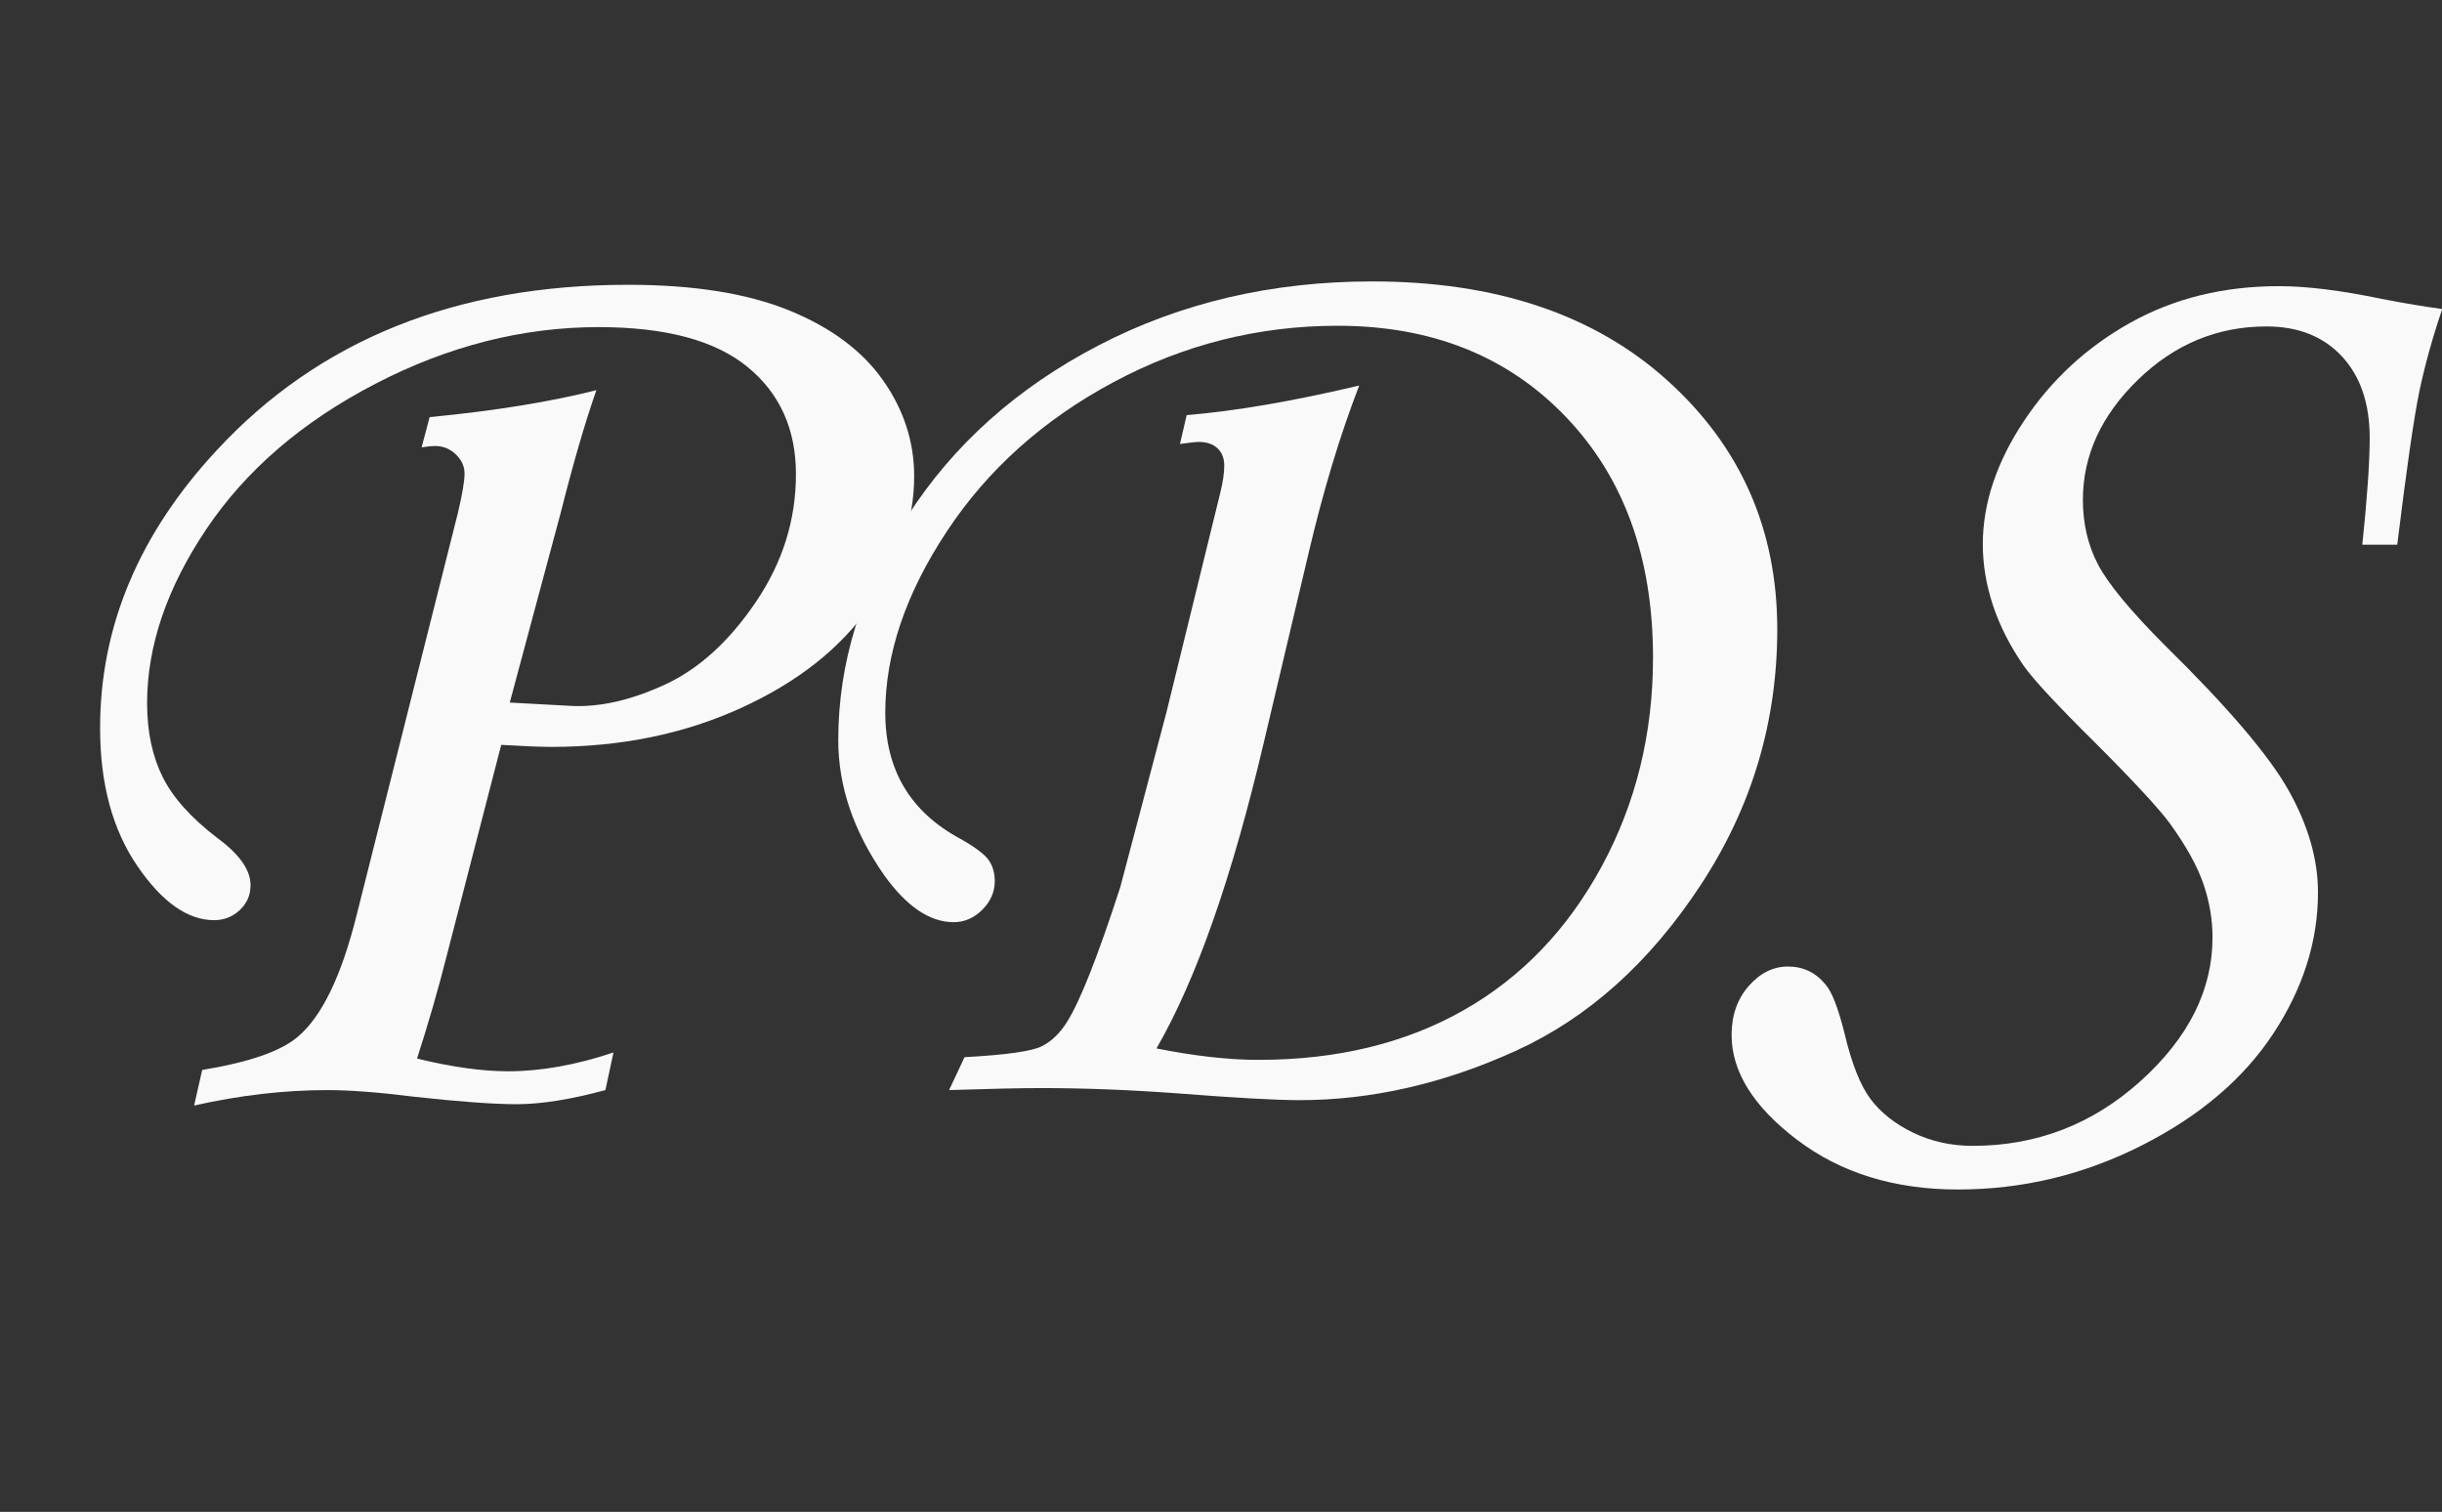
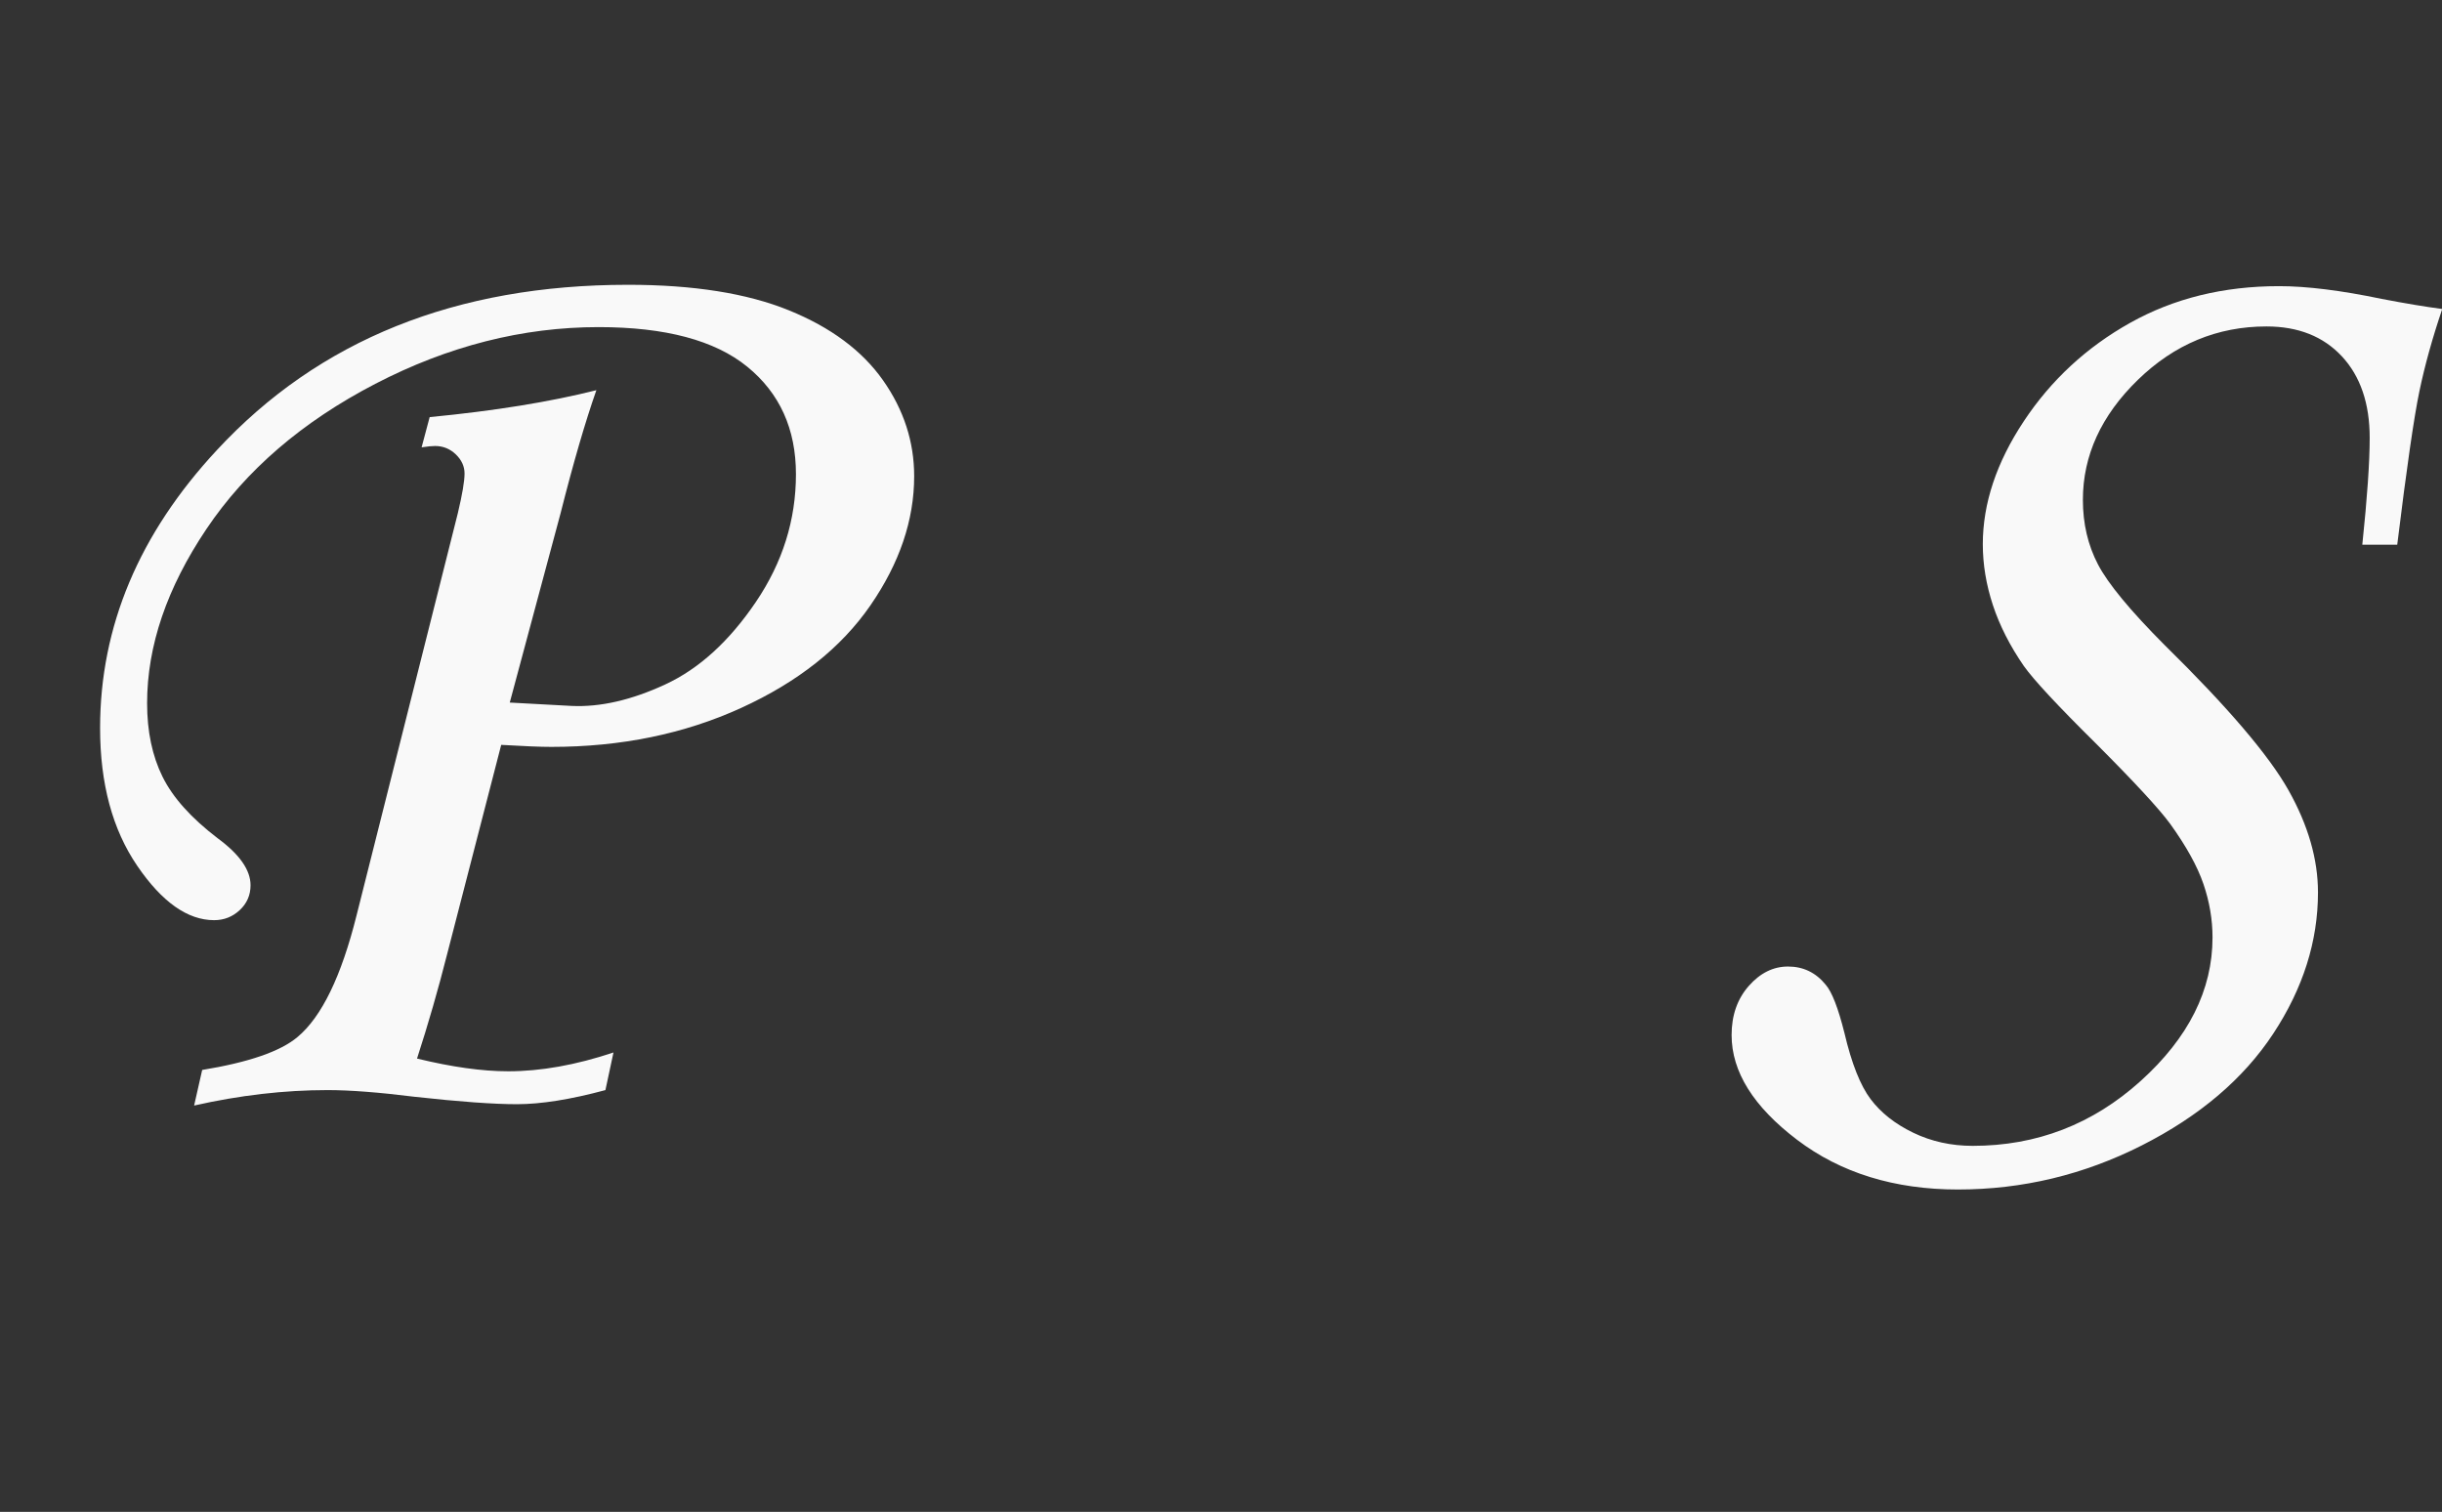
<svg xmlns="http://www.w3.org/2000/svg" version="1.1" id="レイヤー_1" x="0px" y="0px" width="887.611px" height="549.568px" viewBox="0 0 887.611 549.568" style="enable-background:new 0 0 887.611 549.568;" xml:space="preserve">
  <rect x="0" y="0" width="887.611" height="549.568" fill="#333333" stroke="none" />
  <style type="text/css">

	.st0{fill:#F9F9F9;}

</style>
  <g>
    <path class="st0" d="M153.244,162.605l2.926-10.986c23.621-2.281,43.819-5.546,60.6-9.789c-4.021,11.425-8.366,26.36-13.031,44.8   l-18.452,68.749l22.465,1.221c10.414,0.488,21.77-2.113,34.061-7.813c12.291-5.695,23.277-15.705,32.963-30.029   c9.686-14.32,14.53-29.785,14.53-46.387c0-16.438-5.894-29.457-17.681-39.063c-11.788-9.602-29.796-14.404-54.024-14.404   c-27.641,0-54.71,6.878-81.215,20.63c-26.504,13.756-46.947,31.334-61.336,52.734c-14.389,21.404-21.583,42.522-21.583,63.354   c0,10.254,1.869,19.165,5.615,26.733c3.742,7.568,10.414,15.015,20.02,22.339c7.973,5.859,11.963,11.559,11.963,17.09   c0,3.582-1.309,6.592-3.925,9.033s-5.722,3.662-9.315,3.662c-9.647,0-18.967-6.592-27.958-19.775   c-8.995-13.184-13.489-29.865-13.489-50.049c0-36.945,14.16-70.637,42.48-101.074c37.109-40.039,86.914-60.059,149.414-60.059   c23.762,0,43.251,3.094,58.472,9.277c15.217,6.188,26.611,14.648,34.18,25.391s11.353,22.381,11.353,34.912   c0,15.953-5.313,31.616-15.934,46.997c-10.625,15.381-26.276,27.794-46.952,37.231c-20.68,9.441-43.671,14.16-68.97,14.16   c-3.895,0-9.976-0.244-18.246-0.732l-19.63,75.978c-3.25,12.848-6.909,25.528-10.967,38.048c12.672,3.086,23.72,4.627,33.142,4.627   c11.86,0,24.612-2.277,38.261-6.836l-2.926,13.672c-12.684,3.418-23.415,5.127-32.192,5.127c-8.453,0-20.813-0.896-37.071-2.686   c-13.008-1.629-23.575-2.441-31.704-2.441c-15.77,0-31.948,1.869-48.531,5.615l2.93-12.939   c16.915-2.766,28.461-6.752,34.641-11.963c8.782-7.324,15.934-22.053,21.465-44.189l36.819-146.24   c1.625-6.836,2.438-11.635,2.438-14.404c0-2.602-1.057-4.921-3.17-6.958c-2.113-2.033-4.635-3.052-7.561-3.052   C156.982,162.117,155.357,162.281,153.244,162.605z" />
-     <path class="st0" d="M428.887,161.385l2.438-10.498c17.73-1.465,38.639-5.047,62.721-10.75   c-6.996,18.066-13.18,38.578-18.547,61.527l-16.105,68.115c-11.551,49.156-24.566,86.27-39.043,111.332   c13.98,2.77,26.336,4.15,37.07,4.15c28.454,0,53.25-5.981,74.387-17.944c21.138-11.963,37.926-29.419,50.366-52.368   c12.436-22.949,18.657-48.256,18.657-75.928c0-36.293-10.57-65.468-31.712-87.524c-21.141-22.053-48.786-33.081-82.935-33.081   c-28.786,0-55.943,6.836-81.471,20.508c-25.532,13.672-45.738,31.78-60.616,54.321c-14.881,22.545-22.319,44.476-22.319,65.796   c0,20.836,9.113,36.133,27.344,45.898c5.207,2.93,8.583,5.455,10.132,7.568c1.545,2.117,2.319,4.723,2.319,7.813   c0,3.906-1.515,7.366-4.536,10.376c-3.024,3.014-6.5,4.517-10.421,4.517c-8.664,0-17.083-5.695-25.254-17.09   c-11.116-15.949-16.674-32.307-16.674-49.072c0-27.992,8.339-55.054,25.024-81.177c16.682-26.123,39.917-46.913,69.702-62.378   c29.785-15.461,62.904-23.193,99.365-23.193c44.922,0,80.688,12.005,107.3,36.011c26.611,24.01,39.917,54.161,39.917,90.454   c0,33.691-9.27,64.659-27.81,92.896c-18.539,28.24-40.942,48.34-67.207,60.303c-26.264,11.963-52.486,17.944-78.67,17.944   c-8.458,0-23.095-0.816-43.911-2.441c-17.563-1.301-34.233-1.953-50.007-1.953c-7.32,0-18.46,0.244-33.421,0.732l5.615-11.963   c14.961-0.813,24.27-2.113,27.932-3.906c3.658-1.789,6.79-4.799,9.392-9.033c4.715-7.484,11.139-23.762,19.271-48.828   l16.827-63.721l19.512-79.59c0.977-3.906,1.465-7.24,1.465-10.01c0-2.602-0.816-4.677-2.441-6.226   c-1.625-1.545-3.902-2.319-6.828-2.319C434.578,160.652,432.301,160.896,428.887,161.385z" />
    <path class="st0" d="M871.338,198.006h-12.695c1.789-17.09,2.686-30.029,2.686-38.818c0-12.531-3.372-22.419-10.112-29.663   c-6.741-7.24-15.873-10.864-27.401-10.864c-17.86,0-33.451,6.478-46.765,19.424c-13.313,12.951-19.97,27.489-19.97,43.614   c0,8.632,1.823,16.453,5.478,23.457c3.651,7.003,11.727,16.777,24.224,29.32c22.881,22.48,37.896,40.073,45.036,52.776   c7.142,12.703,10.712,25.082,10.712,37.136c0,17.754-5.413,34.859-16.235,51.308c-10.826,16.453-26.775,30.011-47.852,40.685   c-21.08,10.665-43.335,16.002-66.772,16.002c-23.113,0-42.603-6.023-58.472-18.066c-15.869-12.047-23.804-24.738-23.804-38.086   c0-7.16,2.075-13.1,6.226-17.822c4.15-4.719,8.911-7.08,14.282-7.08c5.531,0,10.09,2.197,13.672,6.592   c2.277,2.605,4.555,8.465,6.836,17.578c2.602,11.07,5.775,19.085,9.521,24.048c3.742,4.963,8.911,9.033,15.503,12.207   s13.794,4.761,21.606,4.761c23.273,0,43.617-7.862,61.035-23.578c17.414-15.717,26.123-33.108,26.123-52.166   c0-6.516-1.099-12.99-3.296-19.421c-2.197-6.432-6.226-13.722-12.085-21.87c-4.07-5.539-13.104-15.312-27.1-29.319   c-13.836-13.68-22.545-23.049-26.123-28.099c-5.047-7.328-8.789-14.698-11.23-22.11c-2.441-7.412-3.662-14.782-3.662-22.114   c0-14.82,4.963-29.724,14.893-44.712c9.926-14.984,22.827-26.917,38.696-35.793c15.869-8.876,33.894-13.317,54.077-13.317   c10.09,0,22.541,1.549,37.354,4.639c8.461,1.629,15.785,2.85,21.973,3.662c-3.582,10.582-6.348,20.55-8.301,29.907   C877.441,151.581,874.756,170.174,871.338,198.006z" />
  </g>
</svg>